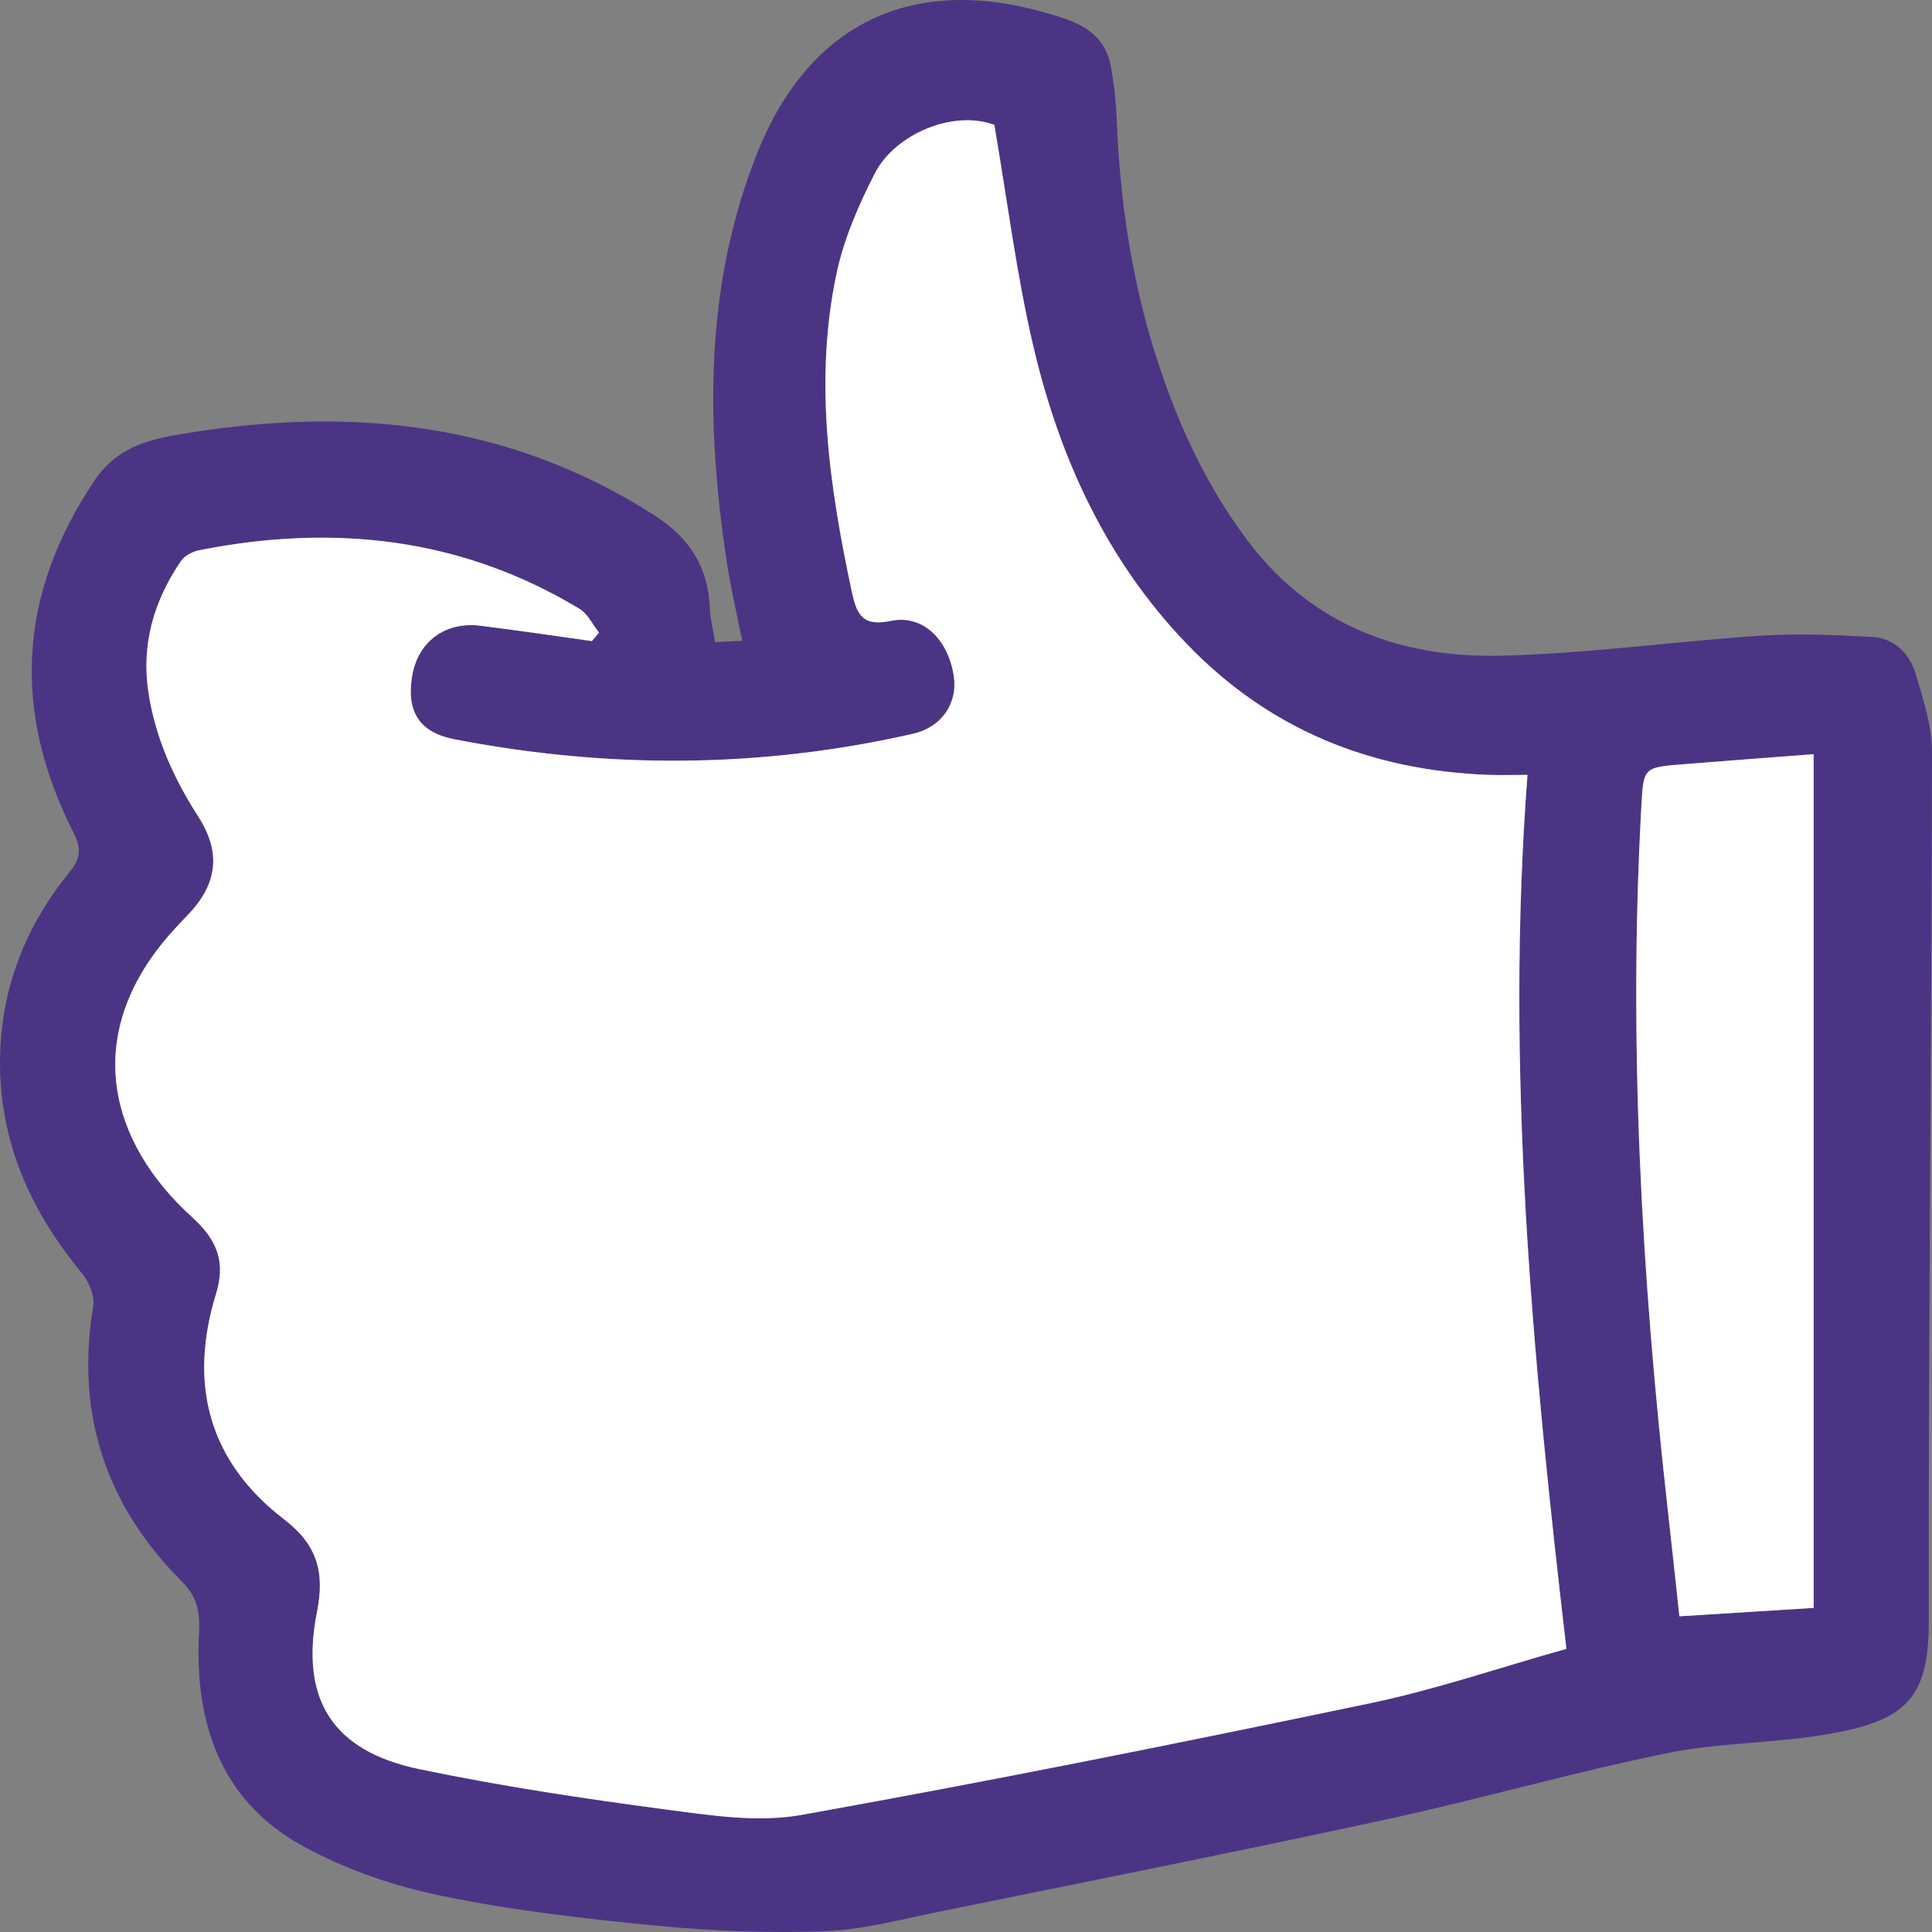
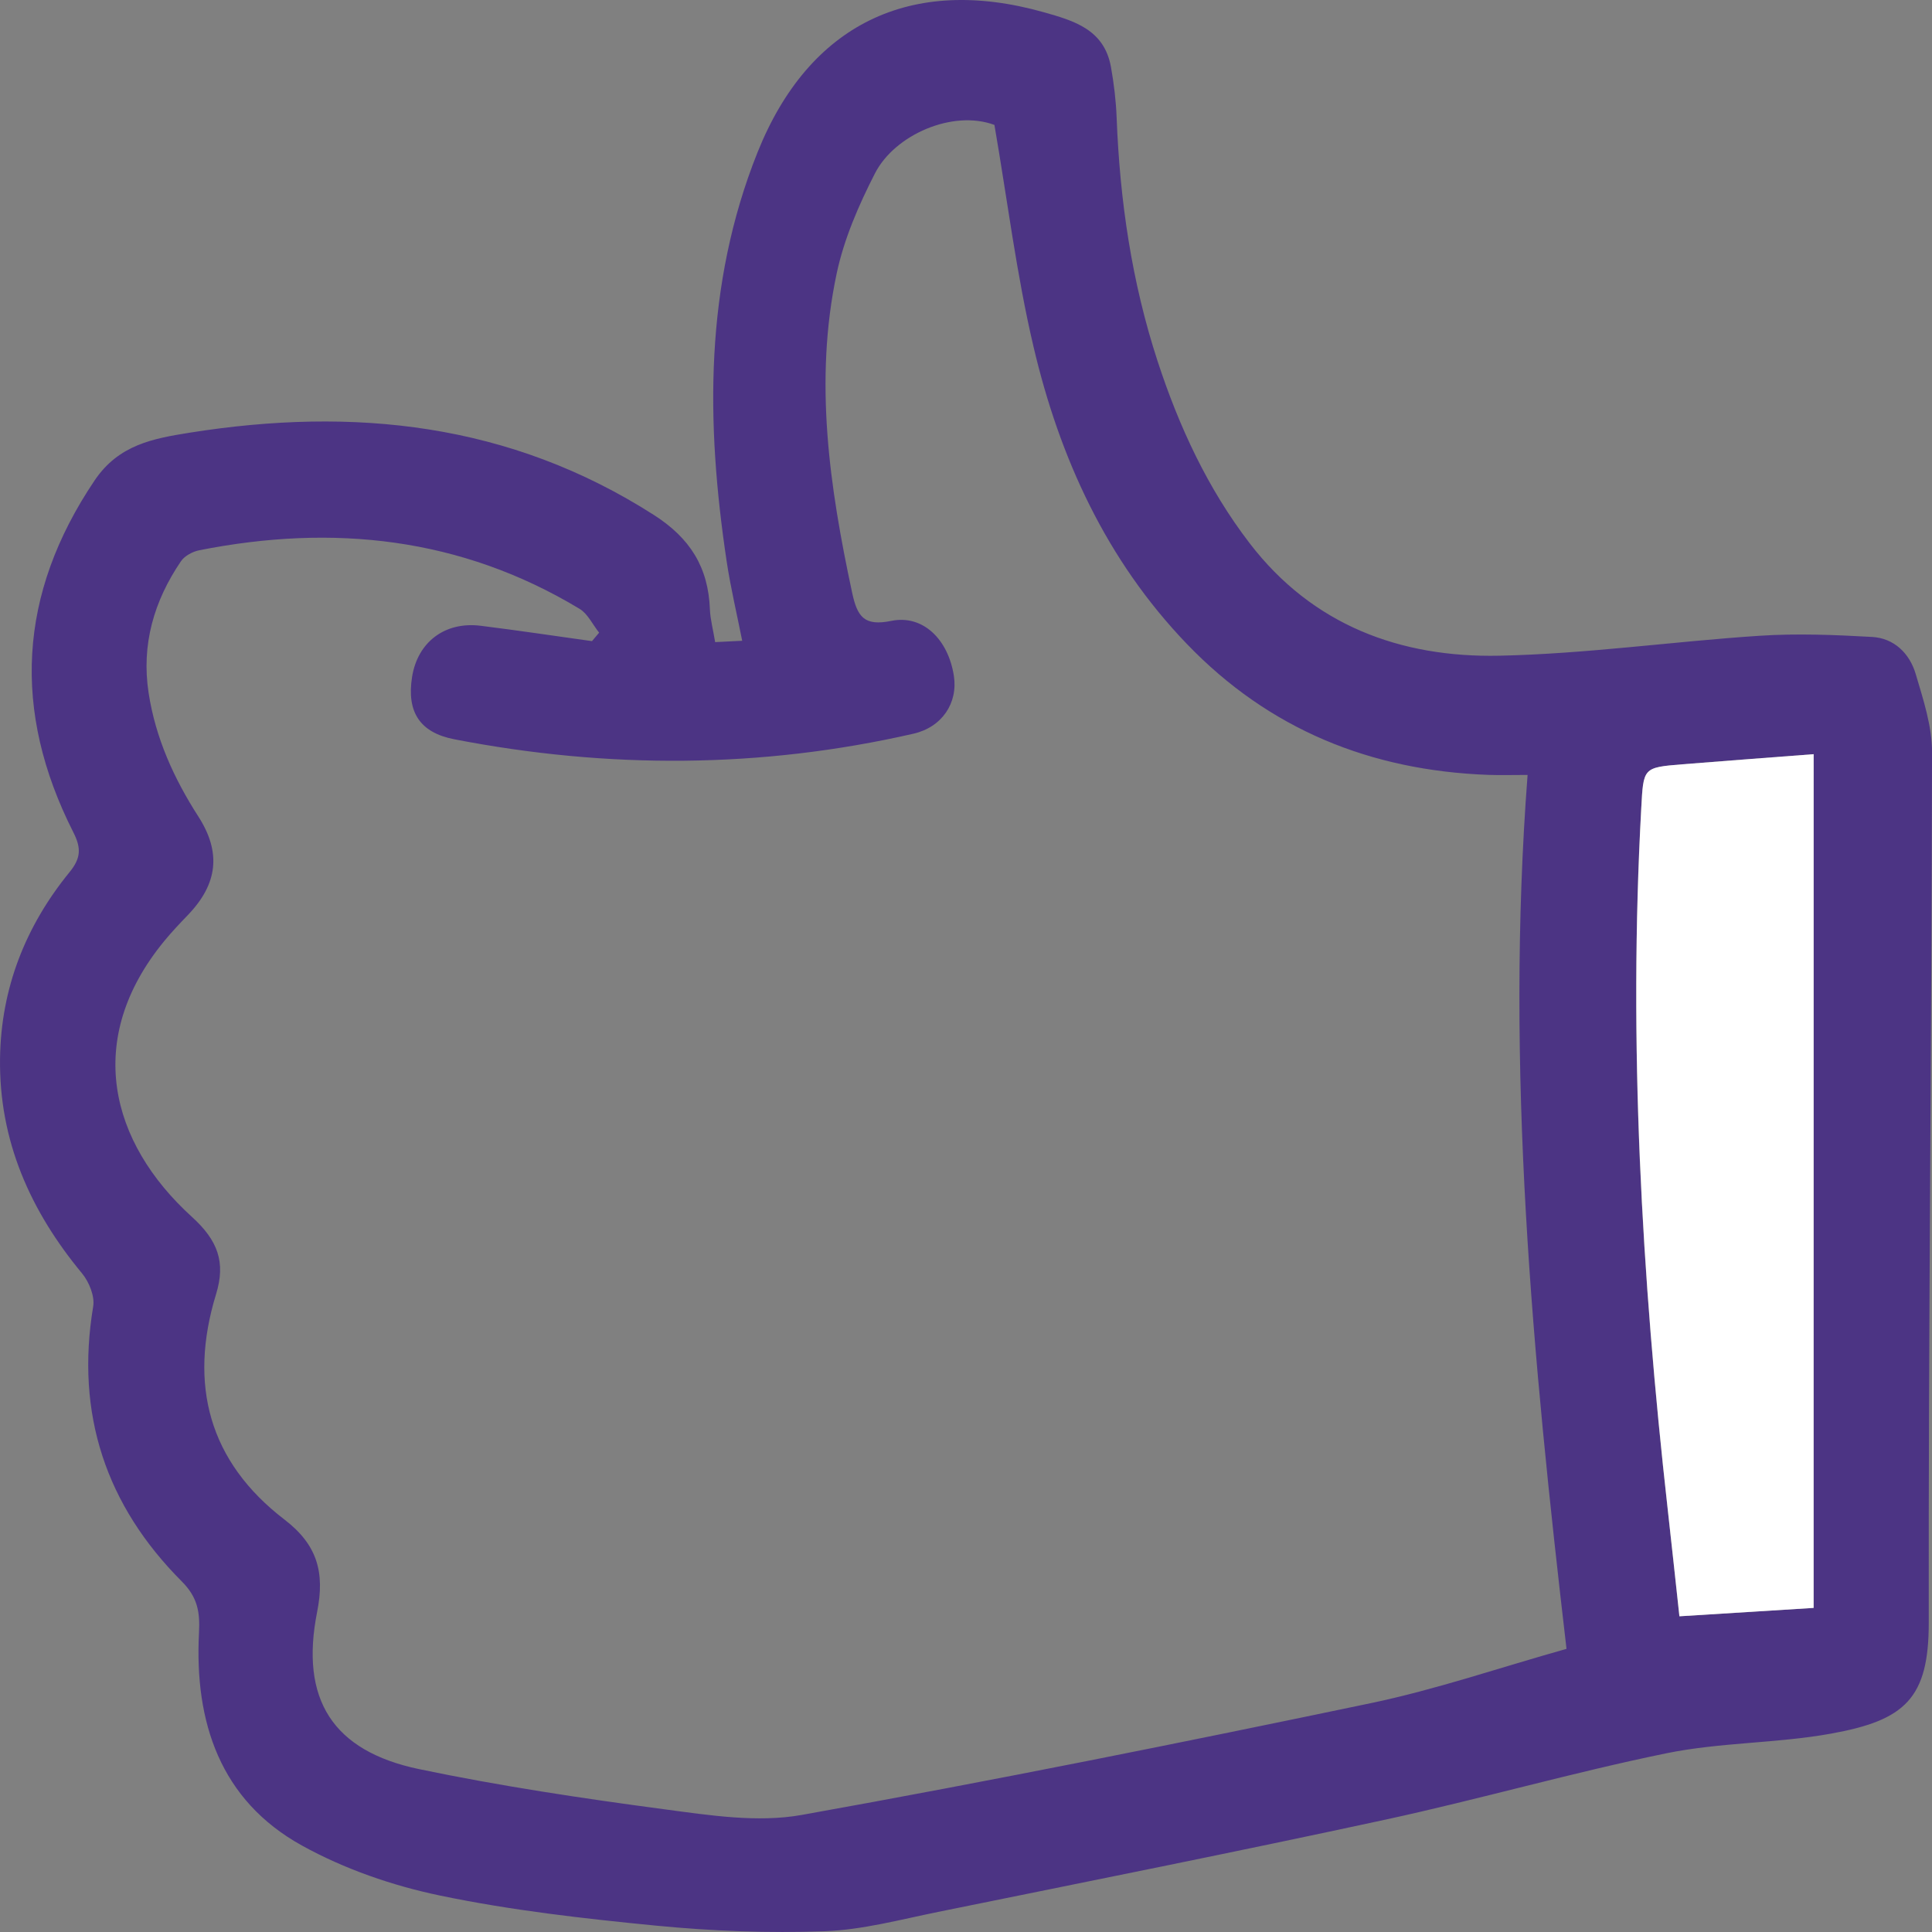
<svg xmlns="http://www.w3.org/2000/svg" width="56" height="56" viewBox="0 0 56 56" fill="none">
  <rect x="0" y="0" width="56" height="56" fill="#808080" stroke="none" />
  <path d="M20.729 18.612C21.011 18.597 21.222 18.587 21.513 18.573C21.355 17.777 21.177 17.03 21.063 16.273C20.459 12.252 20.416 8.267 21.959 4.412C23.446 0.702 26.399 -0.731 30.245 0.352C31.138 0.603 32.006 0.855 32.202 1.944C32.288 2.425 32.347 2.915 32.366 3.402C32.458 5.811 32.804 8.177 33.554 10.47C34.173 12.365 35.007 14.163 36.22 15.744C38.043 18.123 40.592 19.066 43.459 19.006C45.978 18.953 48.487 18.593 51.004 18.428C52.085 18.357 53.178 18.401 54.262 18.462C54.901 18.497 55.35 18.938 55.527 19.534C55.747 20.276 56.002 21.048 56.001 21.805C55.989 30.213 55.895 38.619 55.906 47.027C55.909 49.233 55.215 49.864 53.074 50.25C51.502 50.534 49.869 50.5 48.305 50.819C45.573 51.378 42.887 52.152 40.162 52.742C35.846 53.676 31.516 54.538 27.19 55.418C26.096 55.64 24.997 55.939 23.892 55.978C22.274 56.037 20.642 55.973 19.029 55.817C16.928 55.612 14.82 55.374 12.757 54.944C11.377 54.657 9.981 54.175 8.749 53.492C6.384 52.183 5.633 49.919 5.768 47.324C5.8 46.715 5.723 46.293 5.269 45.838C3.072 43.636 2.182 40.985 2.701 37.869C2.751 37.572 2.582 37.157 2.379 36.911C0.879 35.1 -0.031 33.067 0.001 30.677C0.029 28.643 0.741 26.843 2.013 25.283C2.348 24.873 2.359 24.584 2.124 24.121C0.345 20.608 0.523 17.221 2.742 13.926C3.44 12.89 4.438 12.711 5.496 12.542C10.249 11.787 14.775 12.255 18.949 14.924C20.007 15.6 20.531 16.445 20.577 17.664C20.589 17.954 20.668 18.241 20.729 18.612ZM17.16 18.582C17.229 18.501 17.298 18.42 17.366 18.338C17.179 18.104 17.039 17.794 16.802 17.649C13.36 15.572 9.651 15.182 5.774 15.95C5.582 15.989 5.351 16.112 5.245 16.268C4.463 17.419 4.092 18.684 4.308 20.087C4.509 21.392 5.039 22.562 5.748 23.665C6.422 24.712 6.307 25.623 5.452 26.516C5.215 26.763 4.979 27.01 4.763 27.274C2.424 30.119 3.18 33.107 5.563 35.272C6.318 35.958 6.546 36.589 6.263 37.511C5.458 40.139 6.06 42.37 8.246 44.046C9.196 44.774 9.42 45.572 9.193 46.718C8.689 49.252 9.639 50.756 12.153 51.28C14.501 51.77 16.879 52.127 19.256 52.443C20.572 52.618 21.958 52.836 23.237 52.607C28.752 51.62 34.247 50.513 39.733 49.367C41.625 48.971 43.469 48.337 45.406 47.793C44.422 39.361 43.626 30.981 44.278 22.462C43.849 22.462 43.49 22.473 43.133 22.46C39.737 22.334 36.79 21.149 34.403 18.666C32.07 16.239 30.713 13.274 29.955 10.041C29.464 7.953 29.202 5.813 28.824 3.621C27.613 3.172 25.938 3.905 25.364 5.02C24.892 5.941 24.463 6.926 24.25 7.934C23.593 11.041 24.043 14.114 24.699 17.176C24.849 17.878 25.049 18.157 25.833 17.997C26.748 17.808 27.483 18.529 27.648 19.587C27.772 20.381 27.301 21.079 26.476 21.267C22.054 22.278 17.616 22.29 13.171 21.429C12.166 21.235 11.784 20.634 11.944 19.622C12.105 18.612 12.893 18.01 13.93 18.138C15.01 18.272 16.085 18.434 17.162 18.584L17.16 18.582ZM52.568 46.606V21.861C51.283 21.96 50.025 22.051 48.767 22.154C47.619 22.247 47.636 22.253 47.571 23.428C47.196 30.223 47.578 36.988 48.337 43.739C48.451 44.754 48.559 45.77 48.677 46.85C49.984 46.768 51.211 46.691 52.566 46.607L52.568 46.606Z" fill="#4C3484" />
-   <path d="M17.158 18.582C16.081 18.432 15.006 18.27 13.926 18.137C12.888 18.009 12.1 18.61 11.941 19.621C11.78 20.633 12.164 21.233 13.168 21.427C17.612 22.288 22.05 22.275 26.473 21.266C27.297 21.077 27.768 20.379 27.644 19.586C27.479 18.528 26.745 17.807 25.829 17.995C25.046 18.156 24.847 17.876 24.695 17.174C24.039 14.114 23.59 11.04 24.246 7.933C24.459 6.925 24.888 5.939 25.361 5.018C25.934 3.902 27.609 3.171 28.82 3.619C29.198 5.811 29.461 7.953 29.951 10.039C30.71 13.273 32.066 16.237 34.4 18.665C36.785 21.148 39.734 22.332 43.129 22.459C43.486 22.472 43.844 22.46 44.274 22.46C43.623 30.98 44.419 39.359 45.402 47.792C43.466 48.336 41.623 48.97 39.729 49.366C34.243 50.512 28.749 51.618 23.234 52.605C21.954 52.835 20.568 52.617 19.252 52.442C16.874 52.126 14.497 51.768 12.149 51.278C9.635 50.755 8.686 49.253 9.189 46.716C9.417 45.57 9.192 44.773 8.242 44.045C6.056 42.369 5.454 40.137 6.259 37.51C6.542 36.588 6.315 35.958 5.559 35.271C3.175 33.107 2.419 30.117 4.759 27.272C4.977 27.009 5.212 26.76 5.448 26.515C6.303 25.622 6.418 24.711 5.744 23.664C5.034 22.56 4.506 21.392 4.304 20.086C4.087 18.682 4.459 17.417 5.241 16.267C5.347 16.109 5.578 15.987 5.771 15.949C9.647 15.181 13.354 15.571 16.798 17.648C17.037 17.792 17.177 18.103 17.362 18.337C17.294 18.418 17.225 18.498 17.157 18.581L17.158 18.582Z" fill="white" />
-   <path d="M52.569 46.606C51.213 46.692 49.986 46.768 48.679 46.849C48.561 45.769 48.453 44.753 48.339 43.738C47.582 36.987 47.2 30.222 47.573 23.427C47.637 22.252 47.62 22.246 48.769 22.153C50.027 22.052 51.285 21.959 52.57 21.86V46.605L52.569 46.606Z" fill="white" />
+   <path d="M52.569 46.606C51.213 46.692 49.986 46.768 48.679 46.849C48.561 45.769 48.453 44.753 48.339 43.738C47.582 36.987 47.2 30.222 47.573 23.427C47.637 22.252 47.62 22.246 48.769 22.153C50.027 22.052 51.285 21.959 52.57 21.86L52.569 46.606Z" fill="white" />
</svg>